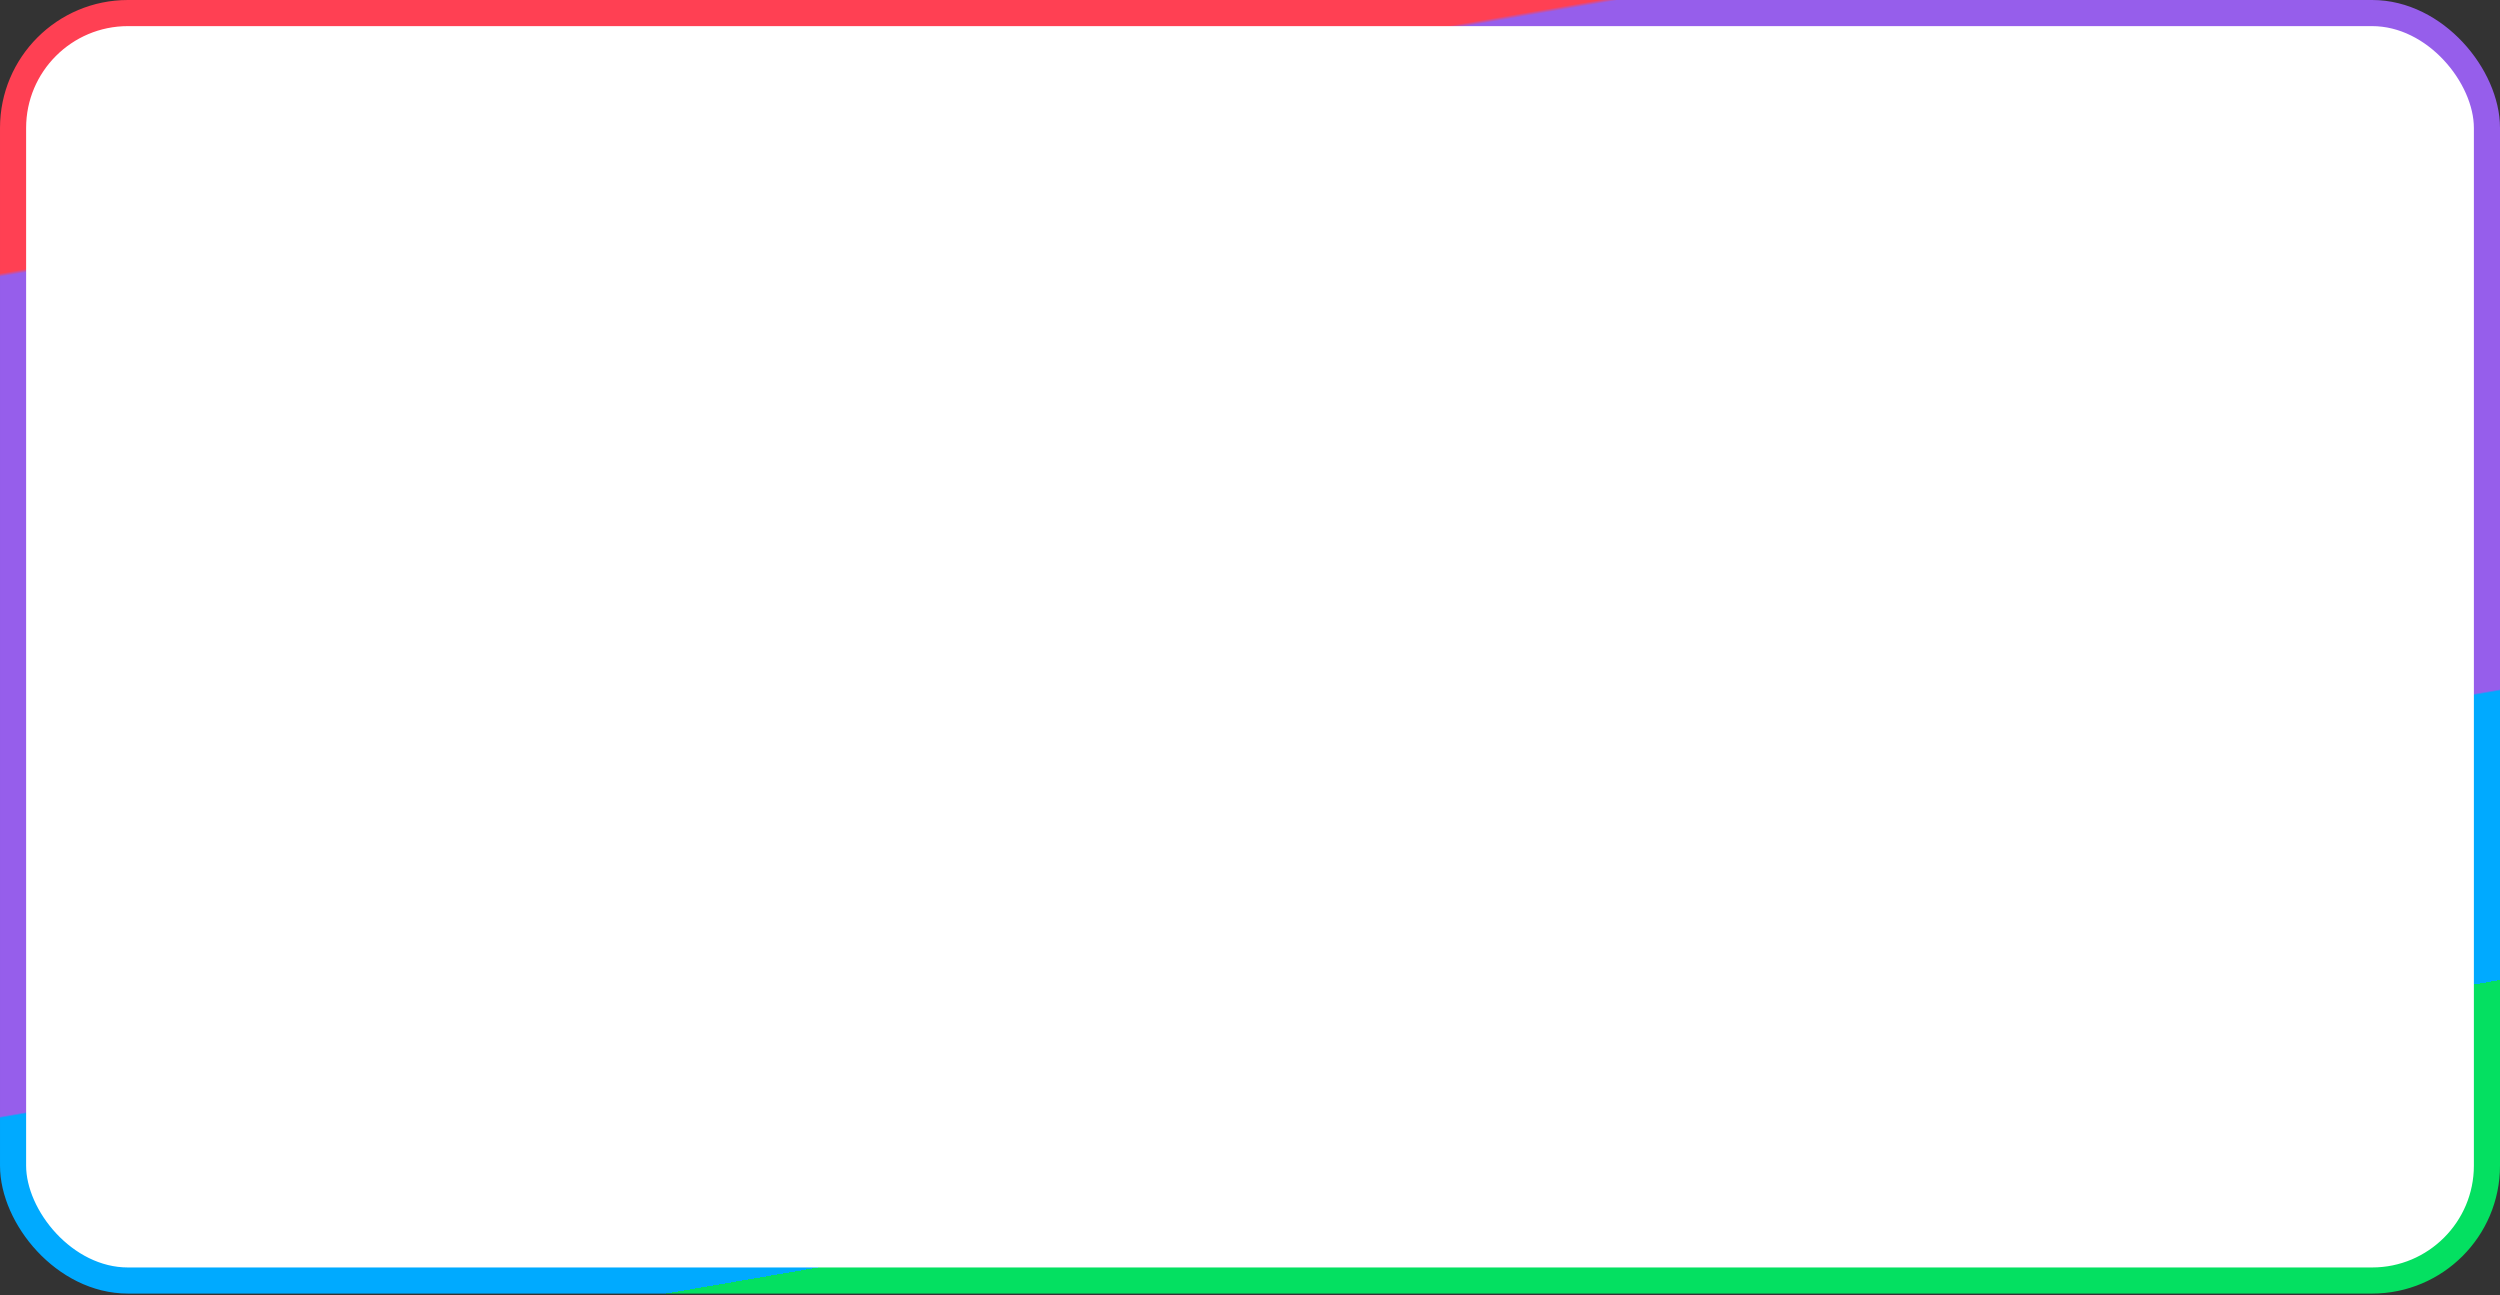
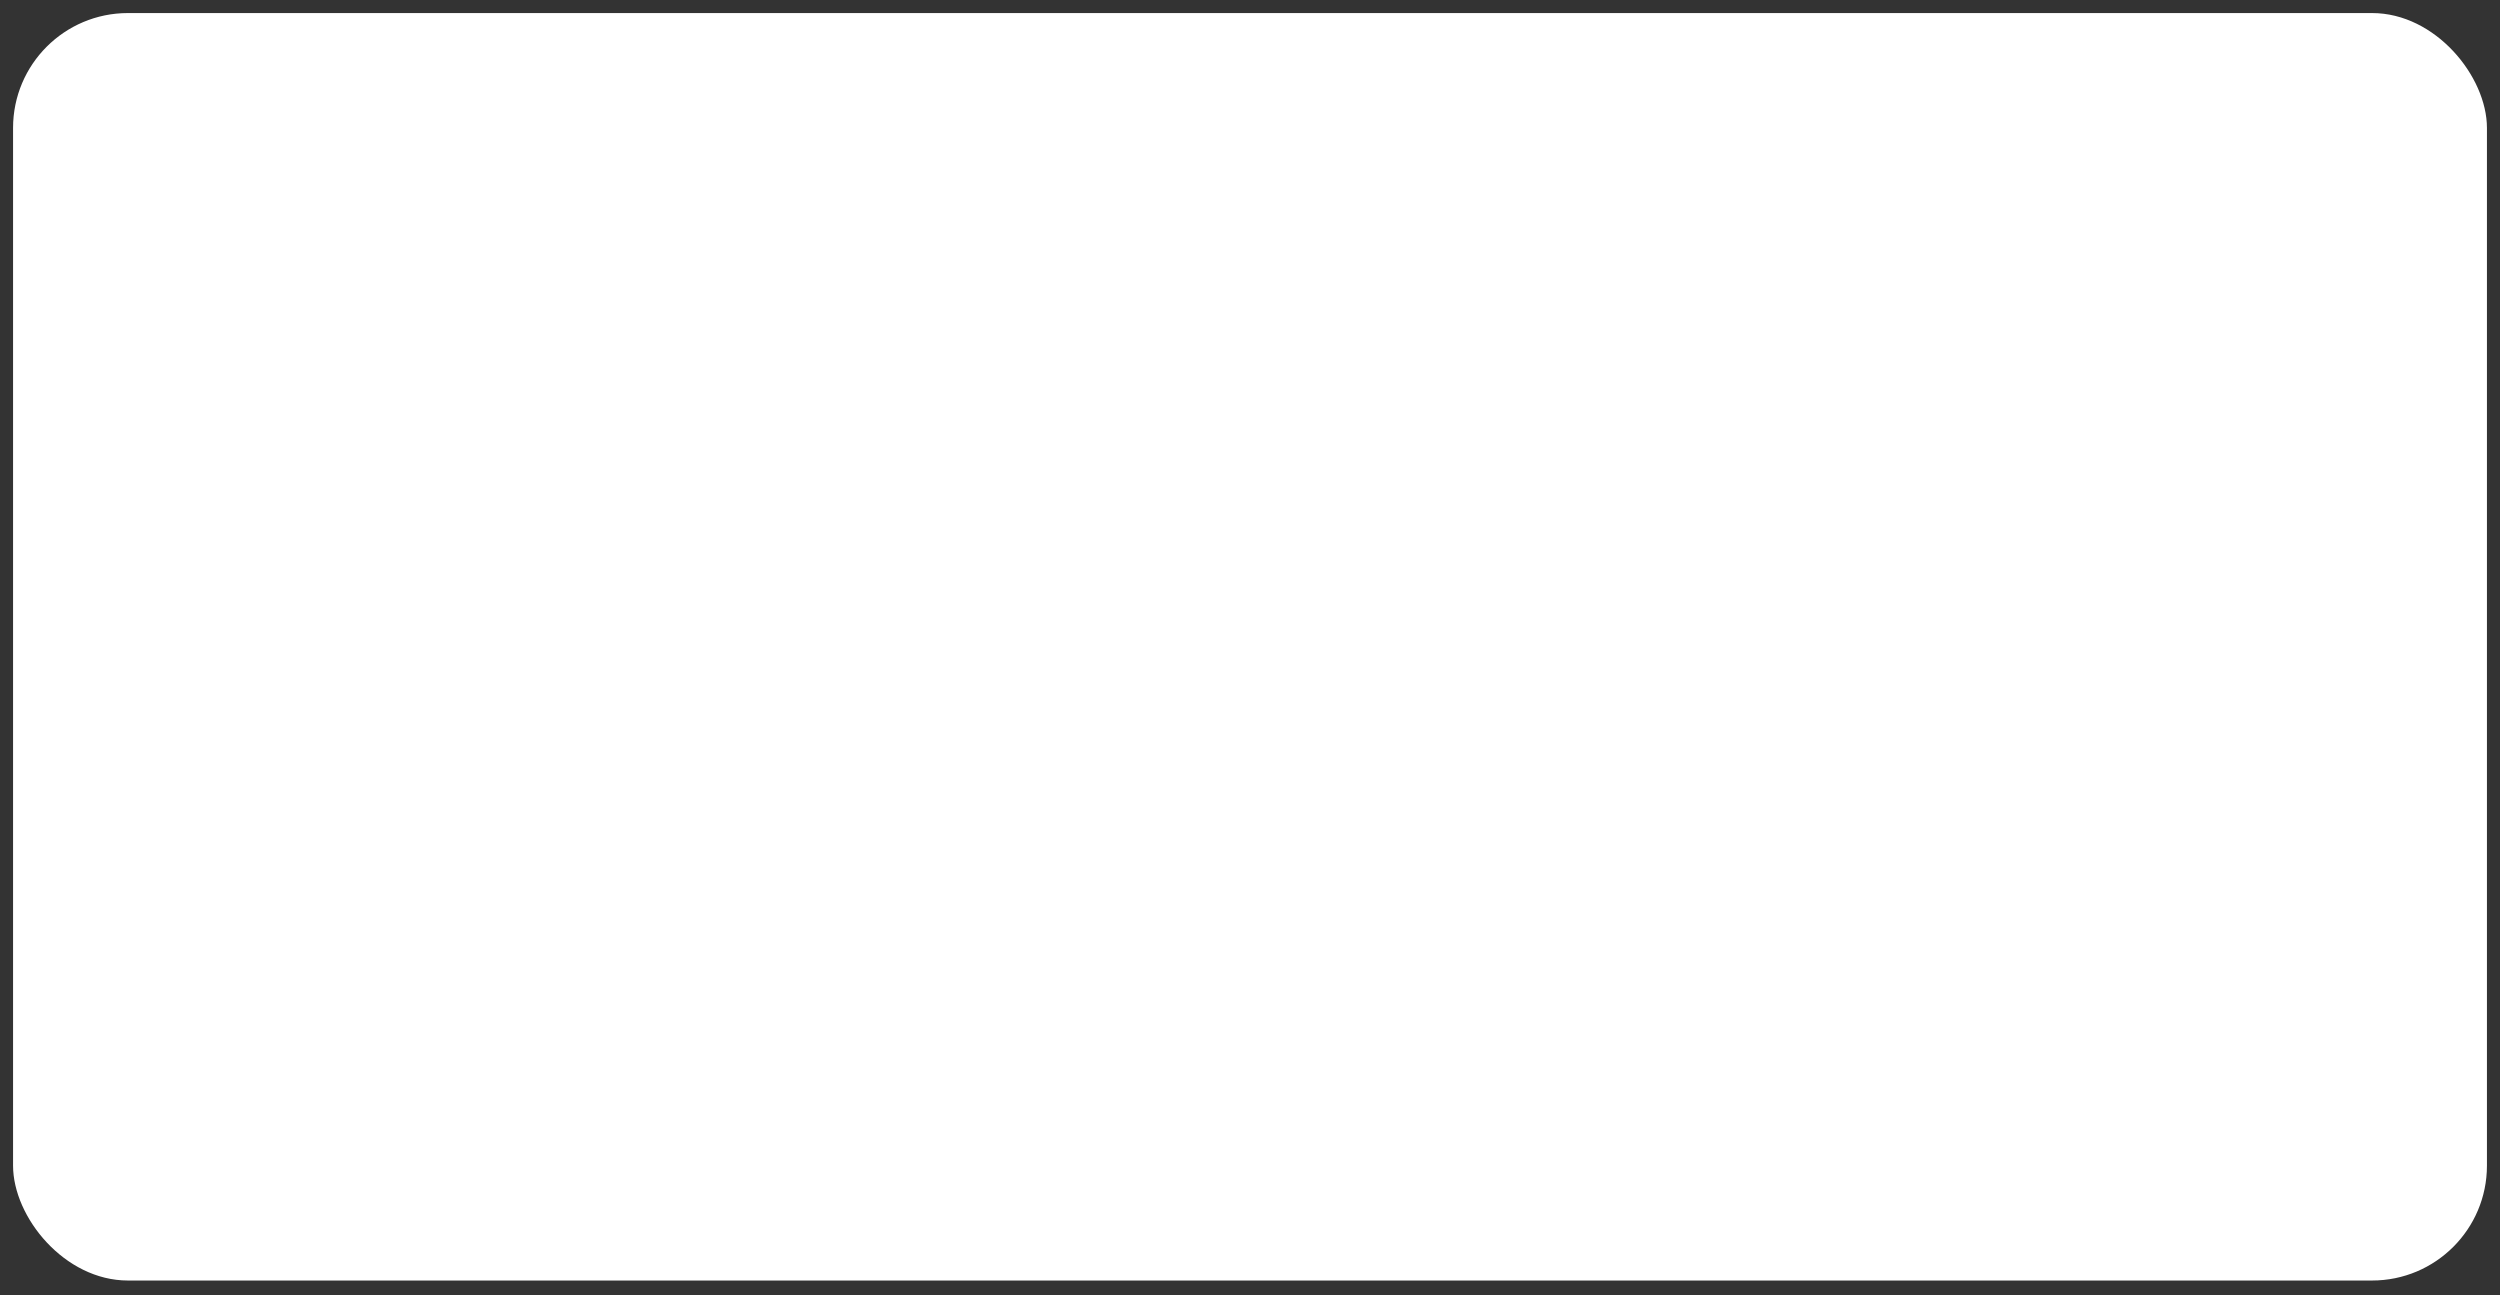
<svg xmlns="http://www.w3.org/2000/svg" width="938" height="486" viewBox="0 0 938 486" fill="none">
  <rect x="0" y="0" width="938" height="486" fill="#333333" stroke="none" />
  <rect x="4.9" y="4.9" width="928.2" height="475.552" rx="43.1" fill="white" />
-   <rect x="4.9" y="4.9" width="928.2" height="475.552" rx="43.1" stroke="url(#paint0_linear_105_11715)" stroke-width="9.8" />
  <defs>
    <linearGradient id="paint0_linear_105_11715" x1="29.955" y1="6.674" x2="139.17" y2="645.633" gradientUnits="userSpaceOnUse">
      <stop stop-color="#FF4053" />
      <stop offset="0.138" stop-color="#FF4053" />
      <stop offset="0.14" stop-color="#965EEB" />
      <stop offset="0.5" stop-color="#965EEB" />
      <stop offset="0.619" stop-color="#965EEB" />
      <stop offset="0.62" stop-color="#00AAFF" />
      <stop offset="0.785" stop-color="#00AAFF" />
      <stop offset="0.785" stop-color="#04E061" />
    </linearGradient>
  </defs>
</svg>